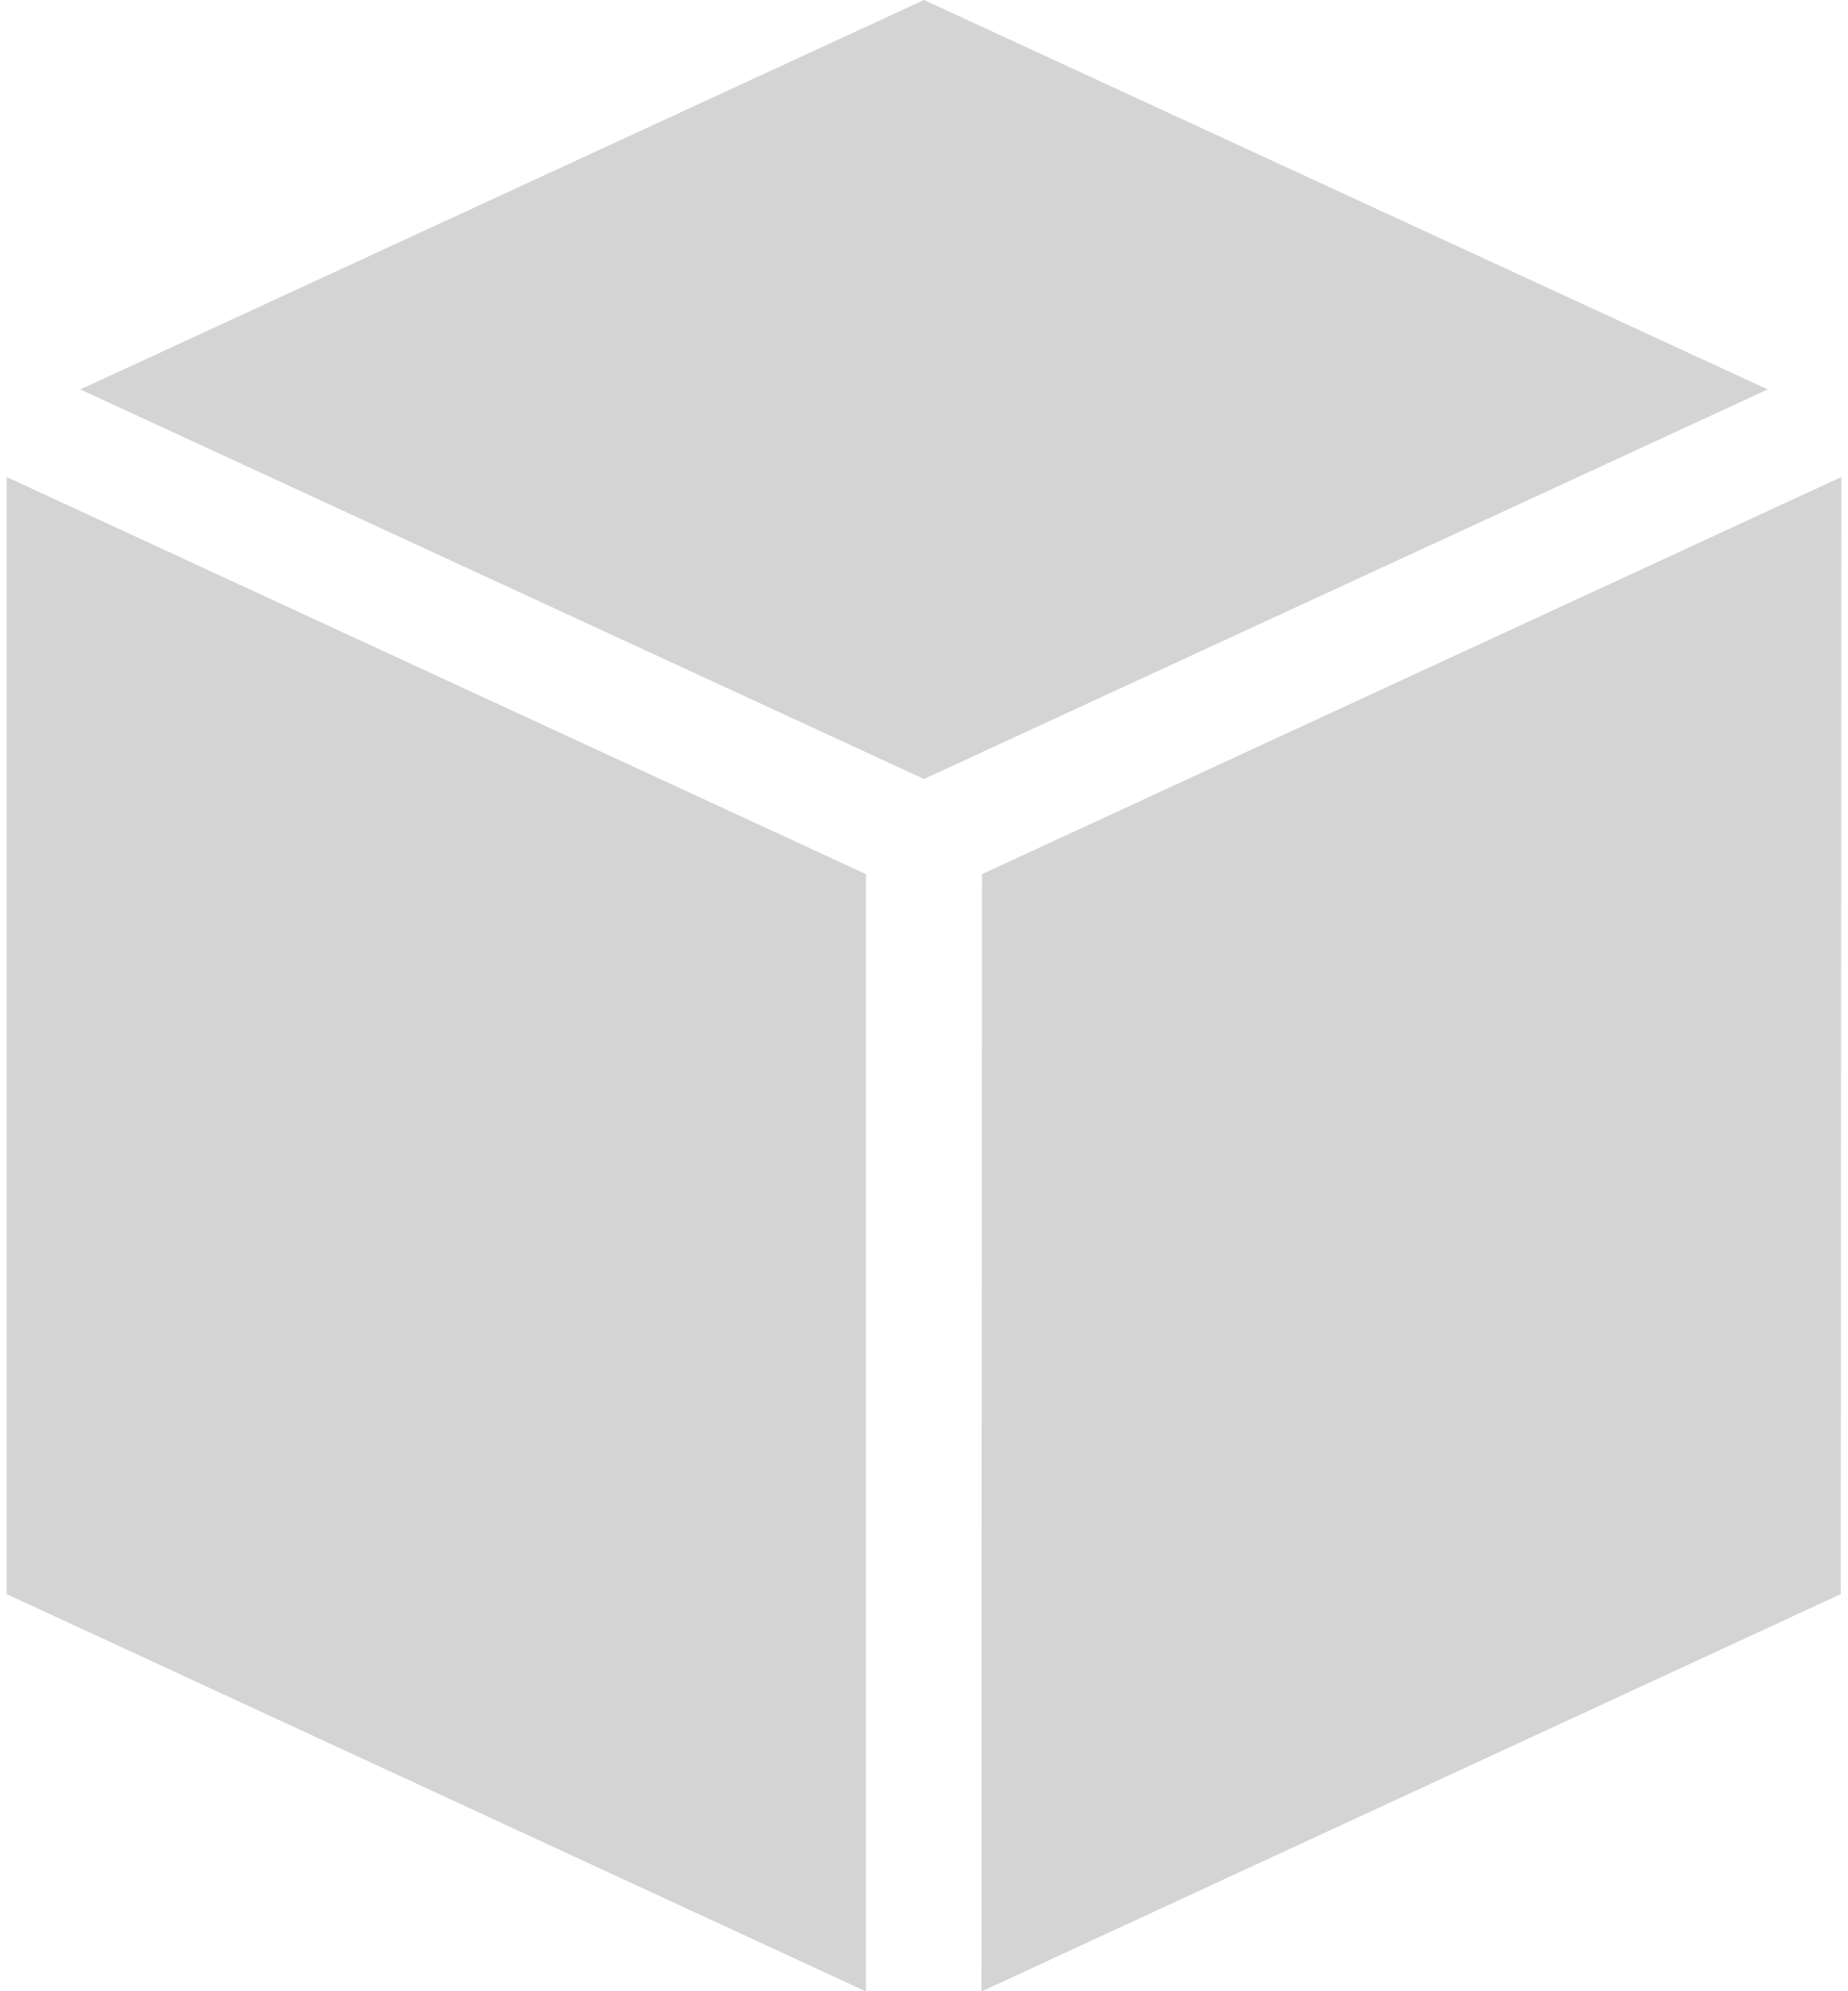
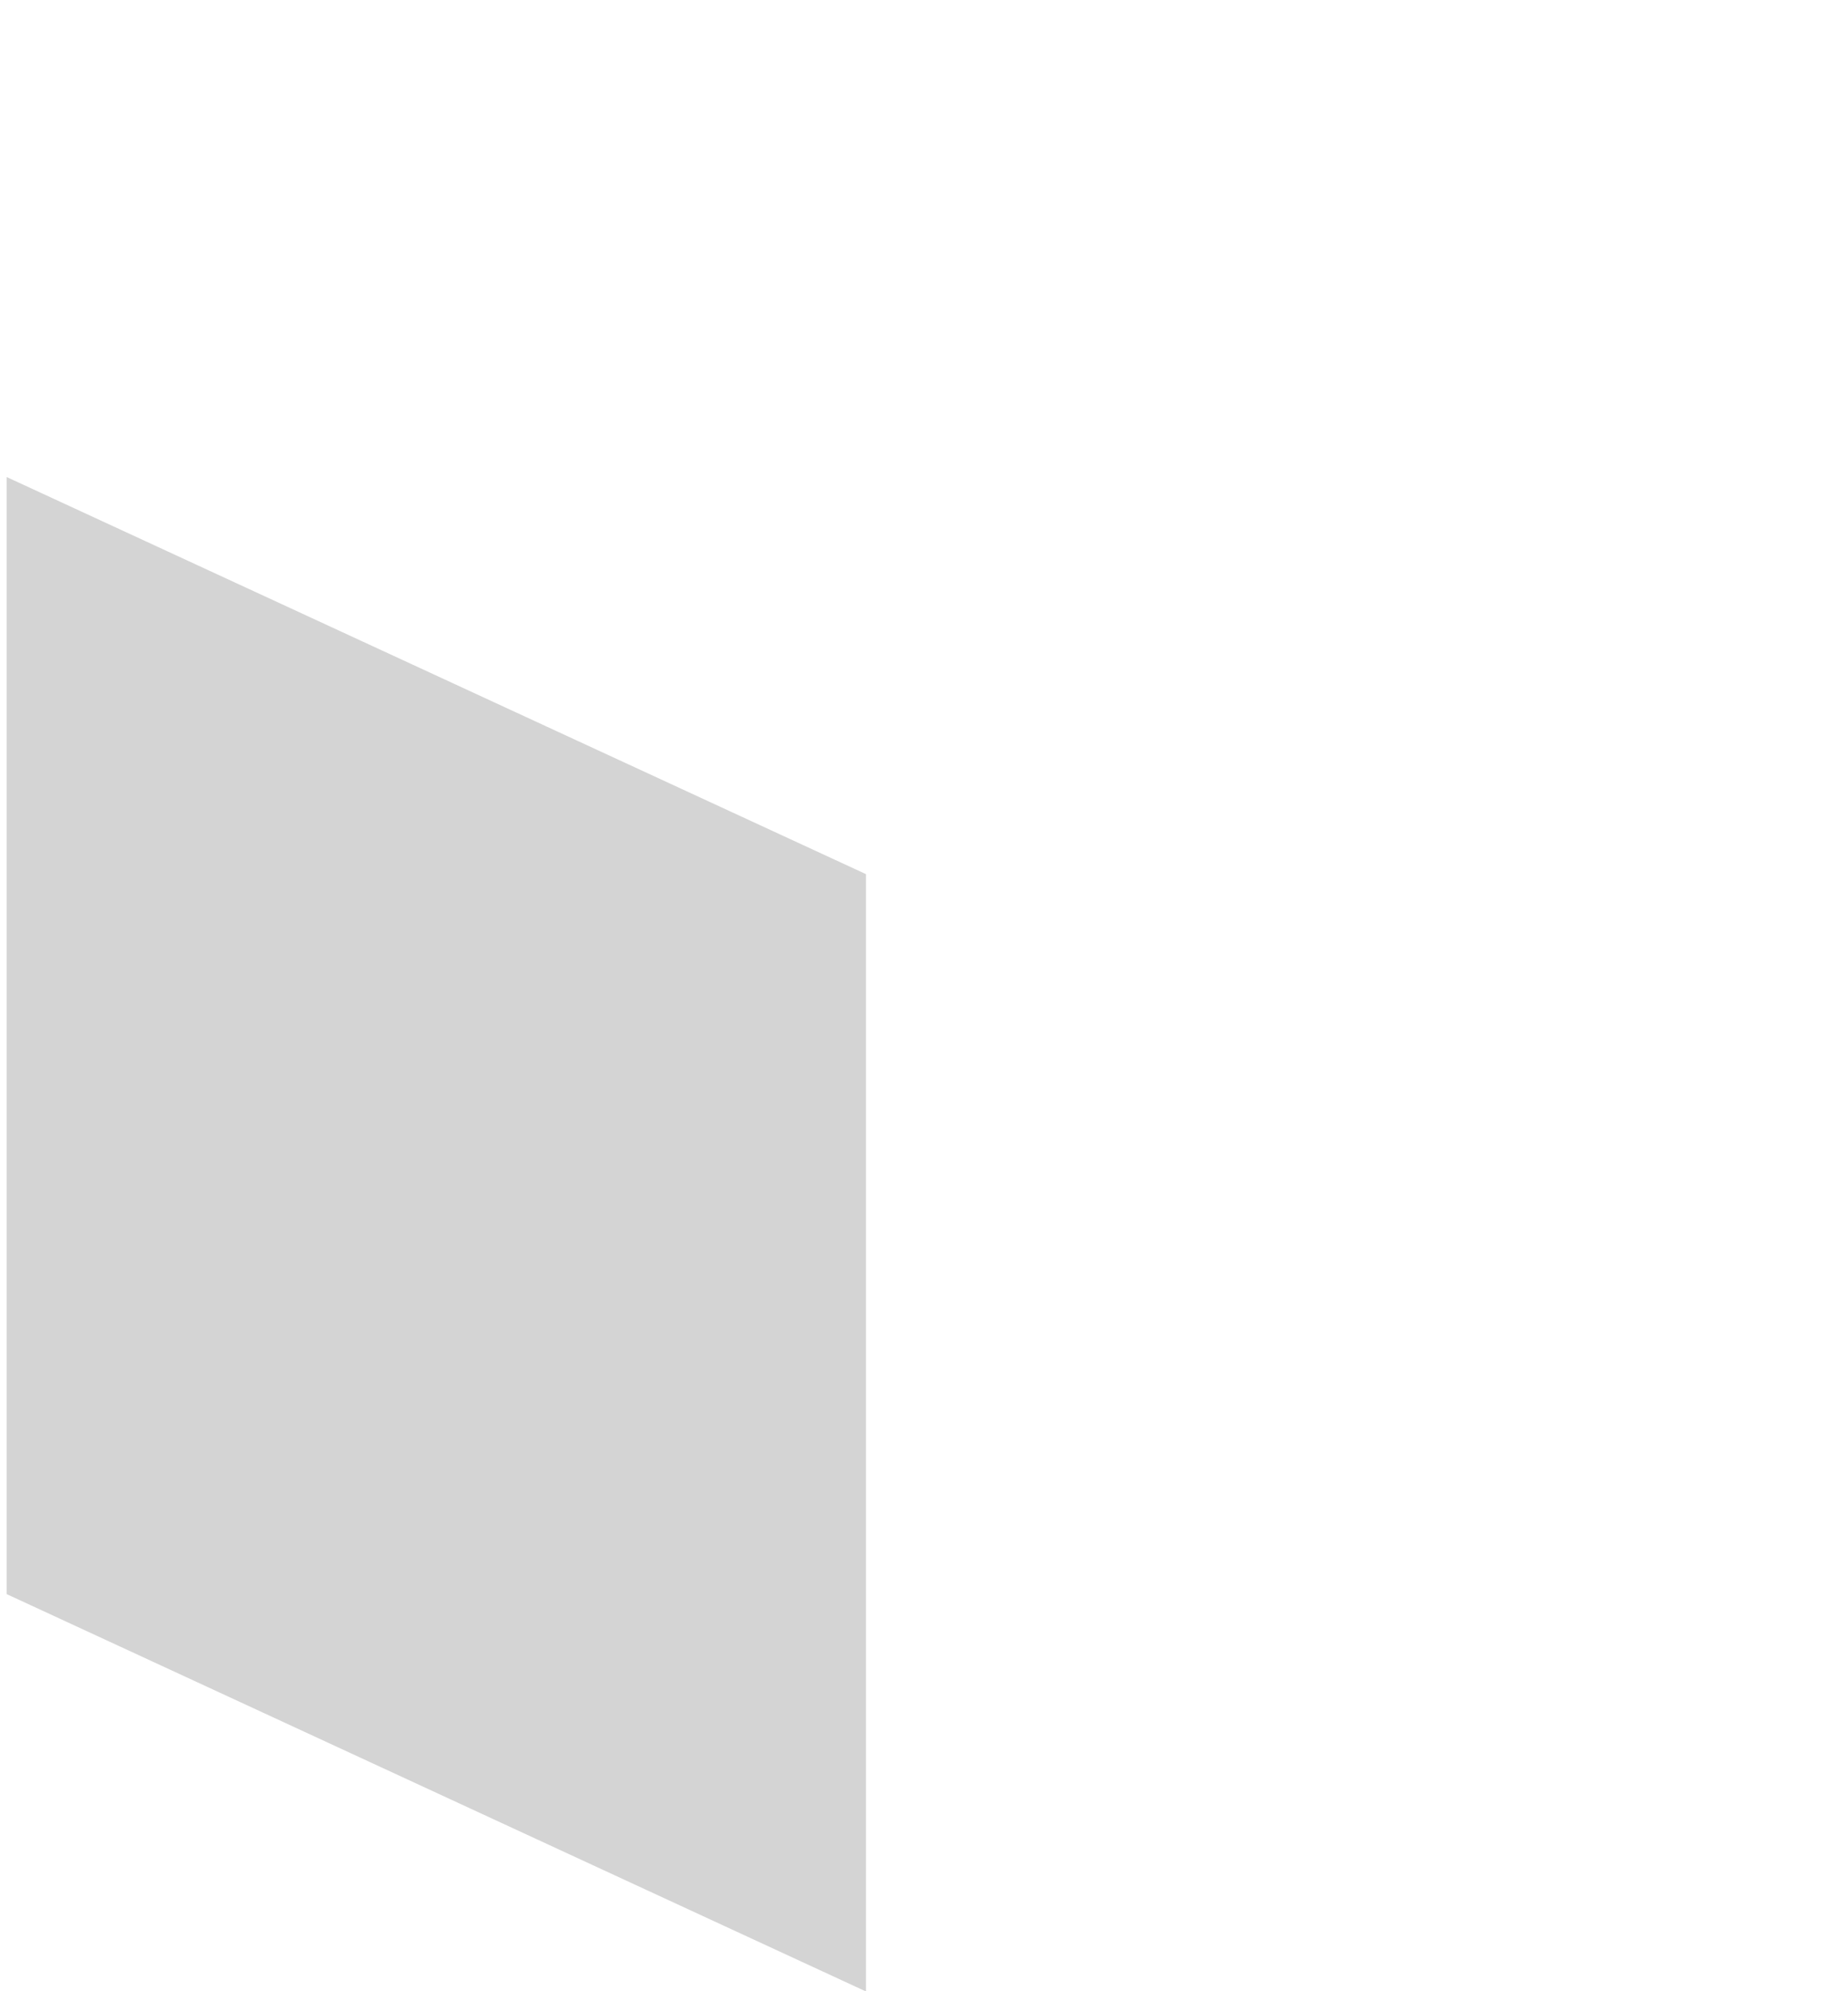
<svg xmlns="http://www.w3.org/2000/svg" width="13px" height="14px" viewBox="0 0 13 14" version="1.1">
  <title>noun_3D_1780526</title>
  <desc>Created with Sketch.</desc>
  <defs />
  <g id="Movie" stroke="none" stroke-width="1" fill="none" fill-rule="evenodd">
    <g id="showtime_price" transform="translate(-147, -134)" fill="#D4D4D4" fill-rule="nonzero">
      <g id="noun_3D_1780526" transform="translate(147, 134)">
        <g id="Group">
-           <polygon id="Shape" points="6.5 0 0.565 2.738 6.5 5.477 12.435 2.738" />
          <polygon id="Shape" points="0.047 11.208 6.088 14 6.092 14 6.092 6.146 0.047 3.354" />
-           <polygon id="Shape" points="6.908 6.146 6.904 14 6.908 14 12.949 11.208 12.953 3.354" />
        </g>
      </g>
    </g>
  </g>
</svg>